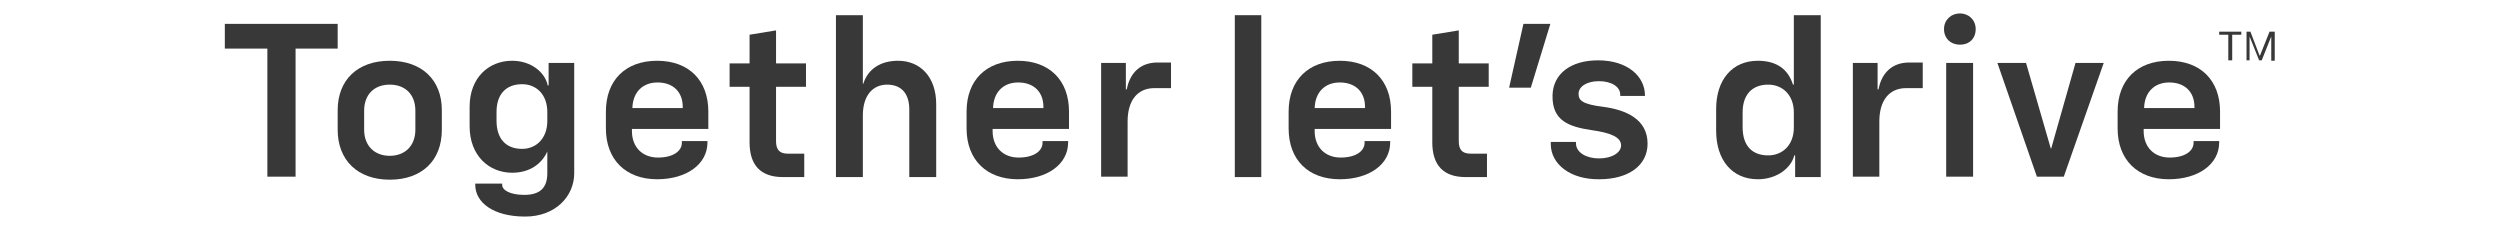
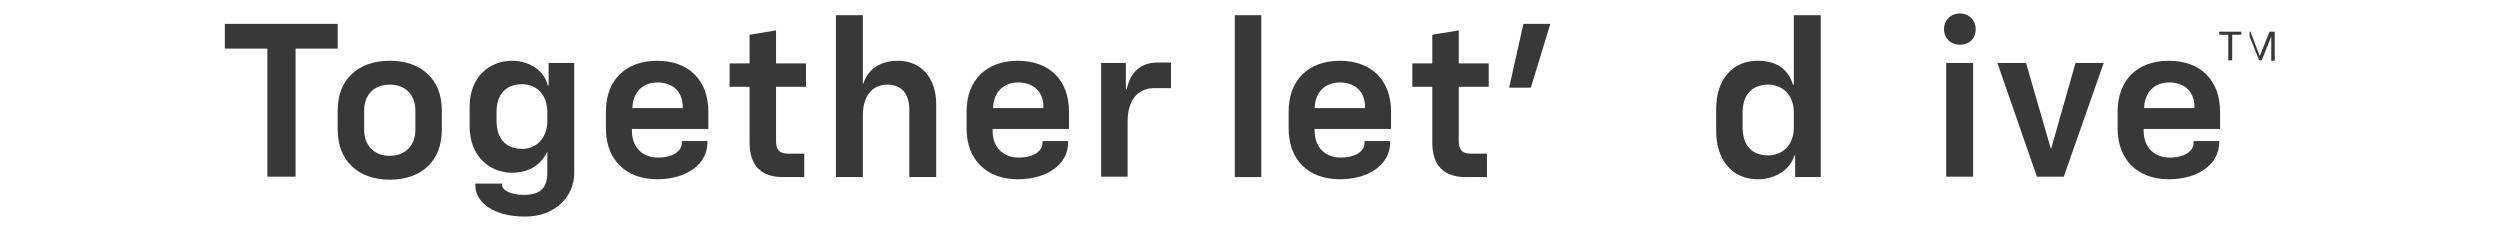
<svg xmlns="http://www.w3.org/2000/svg" version="1.1" id="Layer_2" x="0px" y="0px" viewBox="0 0 576 53" style="enable-background:new 0 0 576 53;" xml:space="preserve">
  <style type="text/css">
	.st0{fill:#393839;}
</style>
  <g>
    <path class="st0" d="M61.6,11.2h-9.8V5.5h26v5.7h-9.7v29.5h-6.5V11.2z" />
    <path class="st0" d="M77.8,29.9v-4.5c0-7,4.6-11.4,12-11.4s12,4.4,12,11.4v4.5c0,7.1-4.6,11.5-12,11.5S77.8,36.9,77.8,29.9z    M89.8,35.9c3.6,0,5.9-2.4,5.9-6v-4.4c0-3.7-2.3-6-5.9-6s-5.9,2.3-5.9,6v4.4C83.9,33.5,86.2,35.9,89.8,35.9z" />
    <path class="st0" d="M109.5,42.6v-0.3h6.2v0.3c0,1.2,1.8,2.3,5.1,2.3c3.8,0,5.3-1.8,5.3-5v-5h0c-1.2,2.7-3.9,4.9-8.1,4.9   c-5.3,0-9.8-3.9-9.8-10.7v-4.5c0-6.7,4.4-10.6,9.8-10.6c4.4,0,7.6,2.7,8.2,5.7h0.2v-5.2h5.9v25.4c0,5.4-4.4,10-11.3,10   C113.6,49.9,109.5,46.6,109.5,42.6z M120.3,34.3c3.3,0,5.8-2.5,5.8-6.4v-2.1c0-4-2.5-6.4-5.8-6.4c-3.8,0-5.9,2.4-5.9,6.4v2   C114.4,31.9,116.5,34.3,120.3,34.3z" />
    <path class="st0" d="M139.6,29.6v-3.9c0-7.2,4.5-11.7,11.8-11.7c7.3,0,11.8,4.5,11.8,11.7v4h-17.6v0.5c0,3.7,2.4,6.1,6,6.1   c3.5,0,5.5-1.5,5.5-3.4v-0.4h5.9v0.3c0,5.1-4.9,8.5-11.6,8.5C144.2,41.3,139.6,36.8,139.6,29.6z M157.3,24.9v-0.3   c0-3.4-2.2-5.6-5.8-5.6c-3.5,0-5.7,2.3-5.8,5.9H157.3z" />
    <path class="st0" d="M172.7,32.8V20h-4.6v-5.4h4.6V8l6.1-1v7.6h6.9V20h-6.9v12.5c0,2,0.8,2.9,2.7,2.9h3.8v5.4h-4.9   C175.2,40.8,172.7,38,172.7,32.8z" />
    <path class="st0" d="M192.6,3.5h6.2v15.8h0.1c1.1-3.5,4.1-5.3,8-5.3c5.2,0,8.8,3.8,8.8,10v16.8h-6.2V25.2c0-3.6-1.8-5.7-5.1-5.7   c-3.4,0-5.6,2.6-5.6,7.1v14.2h-6.2V3.5z" />
    <path class="st0" d="M222.7,29.6v-3.9c0-7.2,4.5-11.7,11.8-11.7c7.3,0,11.8,4.5,11.8,11.7v4h-17.6v0.5c0,3.7,2.4,6.1,6,6.1   c3.5,0,5.5-1.5,5.5-3.4v-0.4h5.9v0.3c0,5.1-4.9,8.5-11.6,8.5C227.3,41.3,222.7,36.8,222.7,29.6z M240.4,24.9v-0.3   c0-3.4-2.2-5.6-5.8-5.6c-3.5,0-5.7,2.3-5.8,5.9H240.4z" />
    <path class="st0" d="M253.6,14.5h5.8v6.1h0.2c0.8-4.1,3.4-6.2,7.1-6.2h3.1v5.9H266c-3.9,0-6.2,2.8-6.2,7.7v12.7h-6.1V14.5z" />
    <path class="st0" d="M284.5,3.5h6.1v37.3h-6.1V3.5z" />
    <path class="st0" d="M296.9,29.6v-3.9c0-7.2,4.5-11.7,11.8-11.7c7.3,0,11.8,4.5,11.8,11.7v4h-17.6v0.5c0,3.7,2.4,6.1,6,6.1   c3.5,0,5.5-1.5,5.5-3.4v-0.4h5.9v0.3c0,5.1-4.9,8.5-11.6,8.5C301.4,41.3,296.9,36.8,296.9,29.6z M314.5,24.9v-0.3   c0-3.4-2.2-5.6-5.8-5.6c-3.5,0-5.7,2.3-5.8,5.9H314.5z" />
    <path class="st0" d="M330,32.8V20h-4.6v-5.4h4.6V8l6.1-1v7.6h6.9V20h-6.9v12.5c0,2,0.8,2.9,2.7,2.9h3.8v5.4h-4.9   C332.5,40.8,330,38,330,32.8z" />
    <path class="st0" d="M351,5.5h6.2l-4.5,14.7h-5L351,5.5z" />
-     <path class="st0" d="M357.3,33.2v-0.5h5.8V33c0,2.2,2.5,3.5,5.3,3.5c3.1,0,5.1-1.4,5.1-3c0-1.9-2.4-2.9-6.7-3.5   c-5.4-0.8-9.2-2.2-9.1-8c0.1-5,4.2-8.1,10.5-8.1c6.8,0,10.8,3.7,10.8,8.1v0.1h-5.7v-0.3c0-1.8-2-3.1-4.9-3.1   c-2.9,0-4.7,1.3-4.7,2.9c0,1.5,0.8,2.4,5.6,3c5.4,0.7,10.3,2.9,10.3,8.5c0,5.1-4.5,8.2-11.1,8.2C361.8,41.4,357.3,37.8,357.3,33.2z   " />
    <path class="st0" d="M395.4,30.1v-5c0-6.7,3.7-11.1,9.6-11.1c4.4,0,7,2,8.1,5.5h0.2V3.5h6.2v37.3h-5.9v-5h-0.2   c-0.7,2.9-4,5.5-8.4,5.5C399.1,41.3,395.4,36.9,395.4,30.1z M407.4,35.8c3.3,0,5.9-2.4,5.9-6.4v-3.5c0-4-2.6-6.4-5.9-6.4   c-3.8,0-5.9,2.4-5.9,6.4v3.4C401.5,33.5,403.6,35.8,407.4,35.8z" />
-     <path class="st0" d="M426.8,14.5h5.8v6.1h0.2c0.8-4.1,3.4-6.2,7.1-6.2h3.1v5.9h-3.8c-3.9,0-6.2,2.8-6.2,7.7v12.7h-6.1V14.5z" />
    <path class="st0" d="M451.6,3.1c2,0,3.6,1.5,3.6,3.6c0,2.2-1.5,3.6-3.6,3.6c-2.1,0-3.7-1.4-3.7-3.6C447.9,4.6,449.5,3.1,451.6,3.1z    M448.4,14.5h6.2v26.2h-6.2V14.5z" />
    <path class="st0" d="M460.2,14.5h6.6l5.7,19.7h0.1l5.6-19.7h6.5l-9.2,26.2h-6.2L460.2,14.5z" />
    <path class="st0" d="M487.9,29.6v-3.9c0-7.2,4.5-11.7,11.8-11.7c7.3,0,11.8,4.5,11.8,11.7v4h-17.6v0.5c0,3.7,2.4,6.1,6,6.1   c3.5,0,5.5-1.5,5.5-3.4v-0.4h5.9v0.3c0,5.1-4.9,8.5-11.6,8.5C492.5,41.3,487.9,36.8,487.9,29.6z M505.6,24.9v-0.3   c0-3.4-2.2-5.6-5.8-5.6c-3.5,0-5.7,2.3-5.8,5.9H505.6z" />
-     <path class="st0" d="M511.4,7.3h5V8h-2.1v5.9h-0.9V8h-2.1V7.3z M517.4,7.3h1.1l2.1,5.5h0.1l2.2-5.5h1.2v6.7h-0.8V8.4h0l-2.2,5.5   h-0.6l-2.2-5.5h0v5.5h-0.7V7.3z" />
+     <path class="st0" d="M511.4,7.3h5V8h-2.1v5.9h-0.9V8h-2.1V7.3z M517.4,7.3h1.1l2.1,5.5h0.1l2.2-5.5h1.2v6.7h-0.8V8.4h0l-2.2,5.5   h-0.6l-2.2-5.5h0v5.5V7.3z" />
  </g>
</svg>